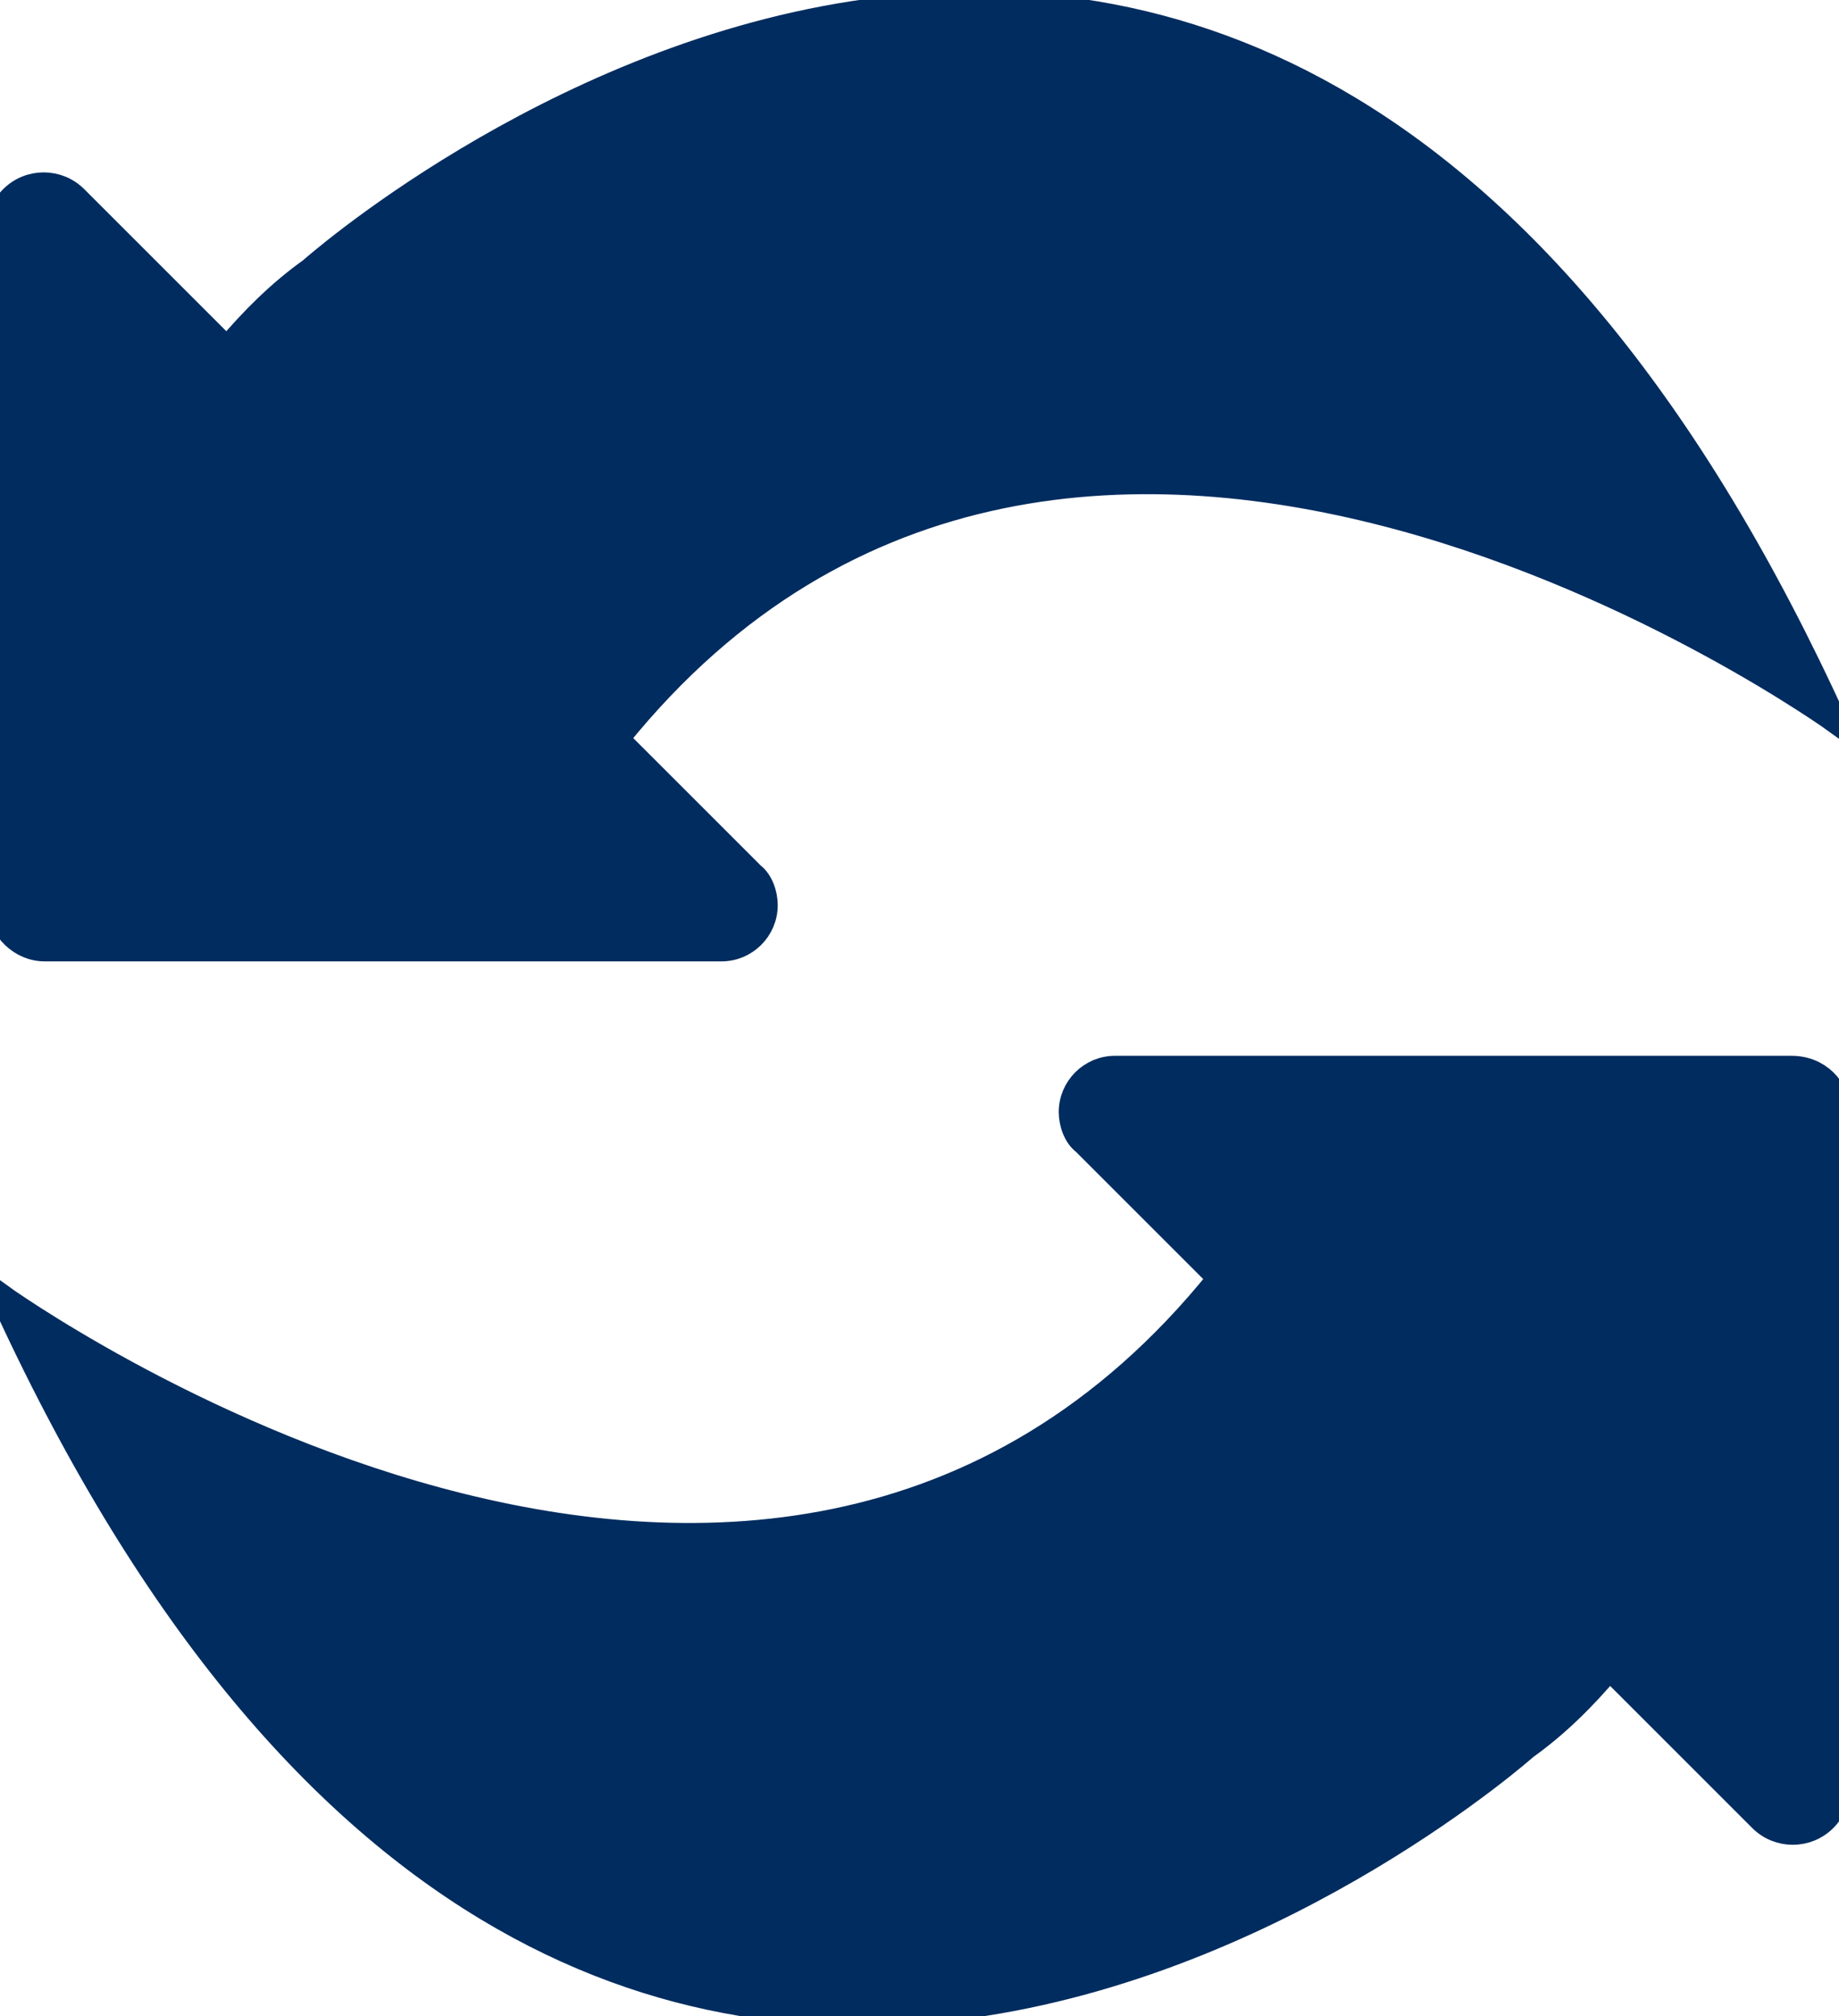
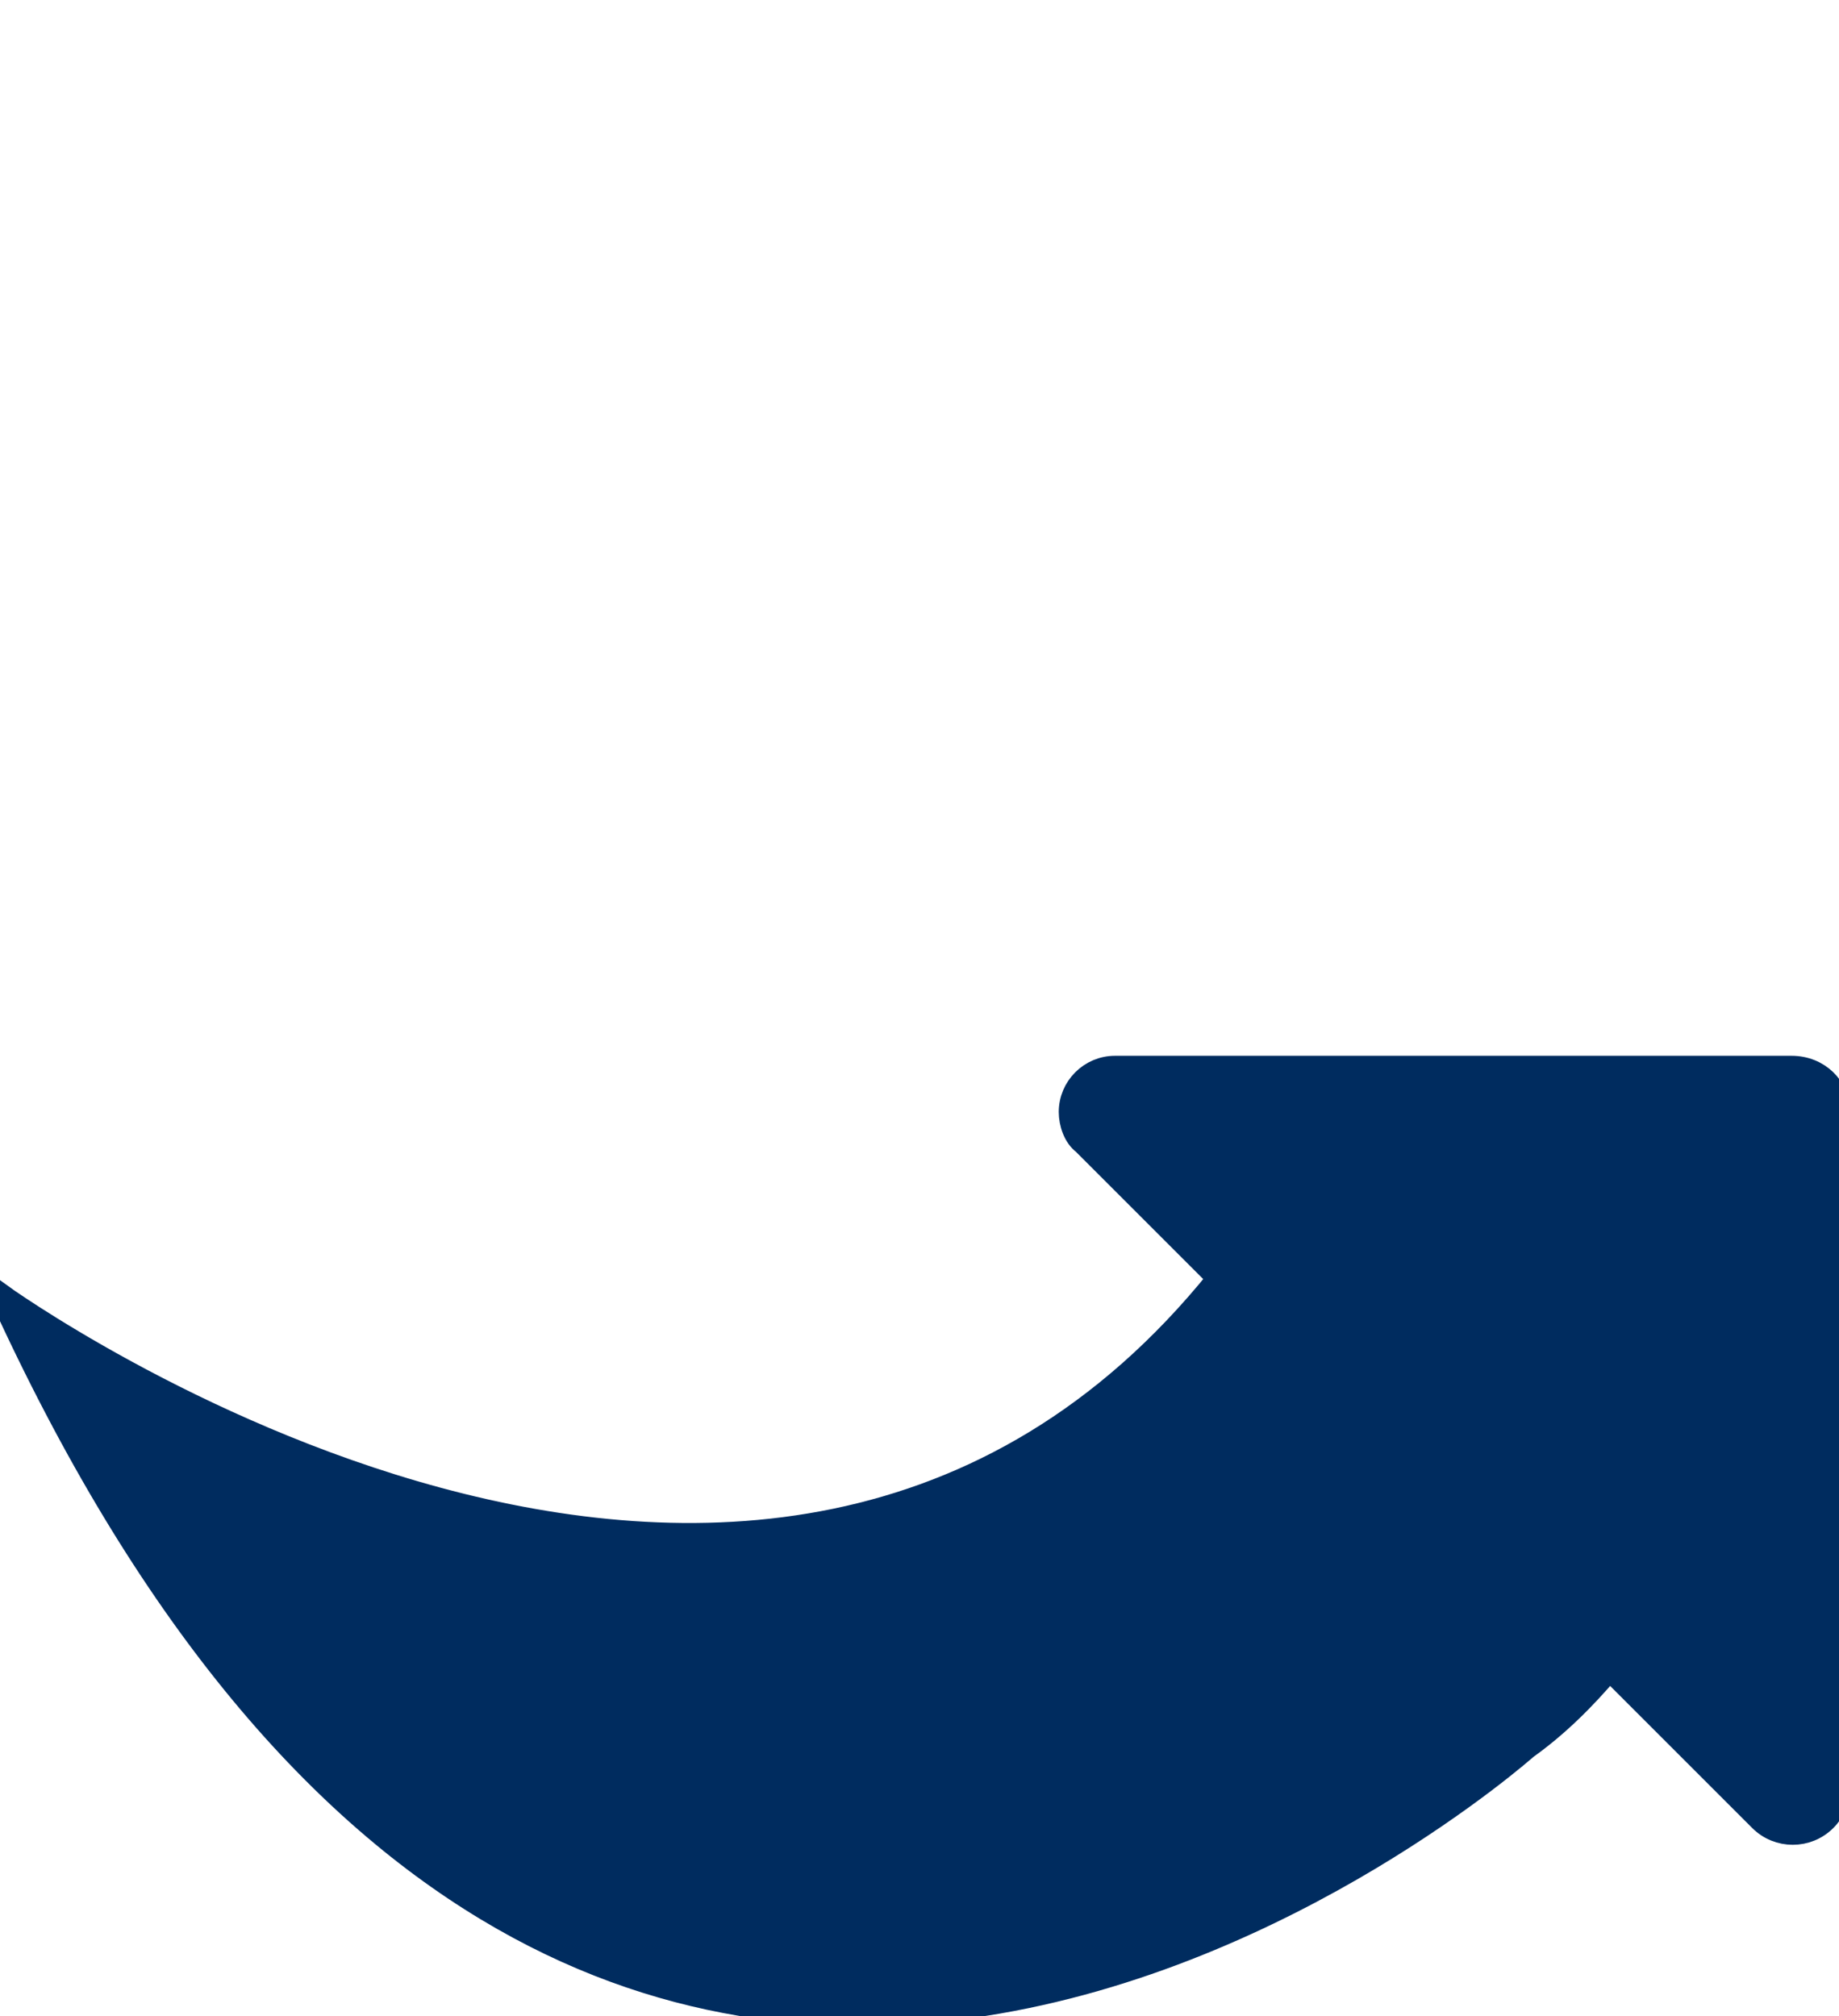
<svg xmlns="http://www.w3.org/2000/svg" version="1.1" id="Layer_1" x="0px" y="0px" viewBox="0 0 81.8 89.7" style="enable-background:new 0 0 81.8 89.7;" xml:space="preserve">
  <style type="text/css">
	.st0{fill:#002C5F;stroke:#002C5F;stroke-miterlimit:10;}
</style>
  <g id="Group_19116" transform="translate(-407.406 -279.131)">
-     <path id="Path_77796" class="st0" d="M409.4,321.4h30.1c1.1,0,2-0.9,2-2c0-0.5-0.2-1.1-0.6-1.4l-6-6c20.3-25.2,54.2-0.7,54.2-0.7   c-26.1-57.4-67.9-20.2-67.9-20.2c-1.4,1-2.6,2.2-3.7,3.5l-6.7-6.7c-0.8-0.8-2.1-0.8-2.9,0c-0.4,0.4-0.6,0.9-0.6,1.4v30.1   C407.4,320.5,408.3,321.4,409.4,321.4L409.4,321.4z" />
    <path id="Path_77797" class="st0" d="M487.1,326.6H457c-1.1,0-2,0.9-2,2c0,0.5,0.2,1.1,0.6,1.4l6,6c-20.3,25.2-54.2,0.7-54.2,0.7   c26.1,57.4,67.9,20.2,67.9,20.2c1.4-1,2.6-2.2,3.7-3.5l6.7,6.7c0.8,0.8,2.1,0.8,2.9,0c0.4-0.4,0.6-0.9,0.6-1.4v-30.1   C489.2,327.5,488.3,326.6,487.1,326.6L487.1,326.6z" />
  </g>
</svg>